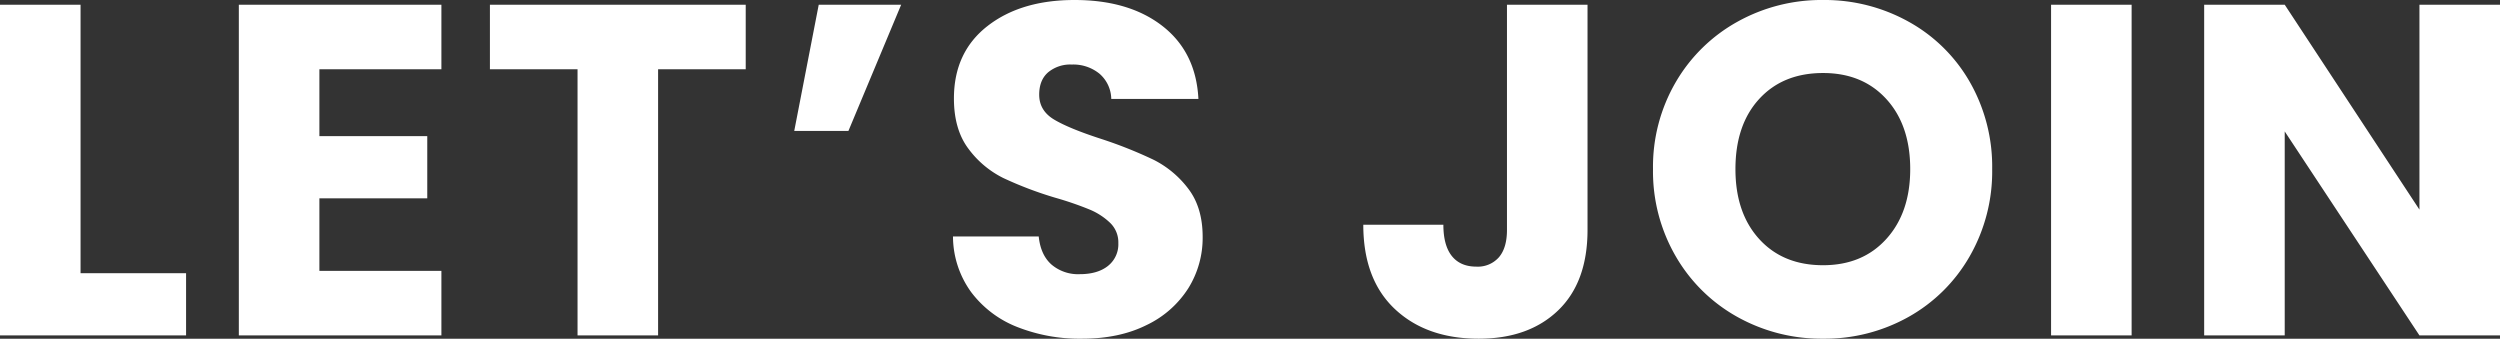
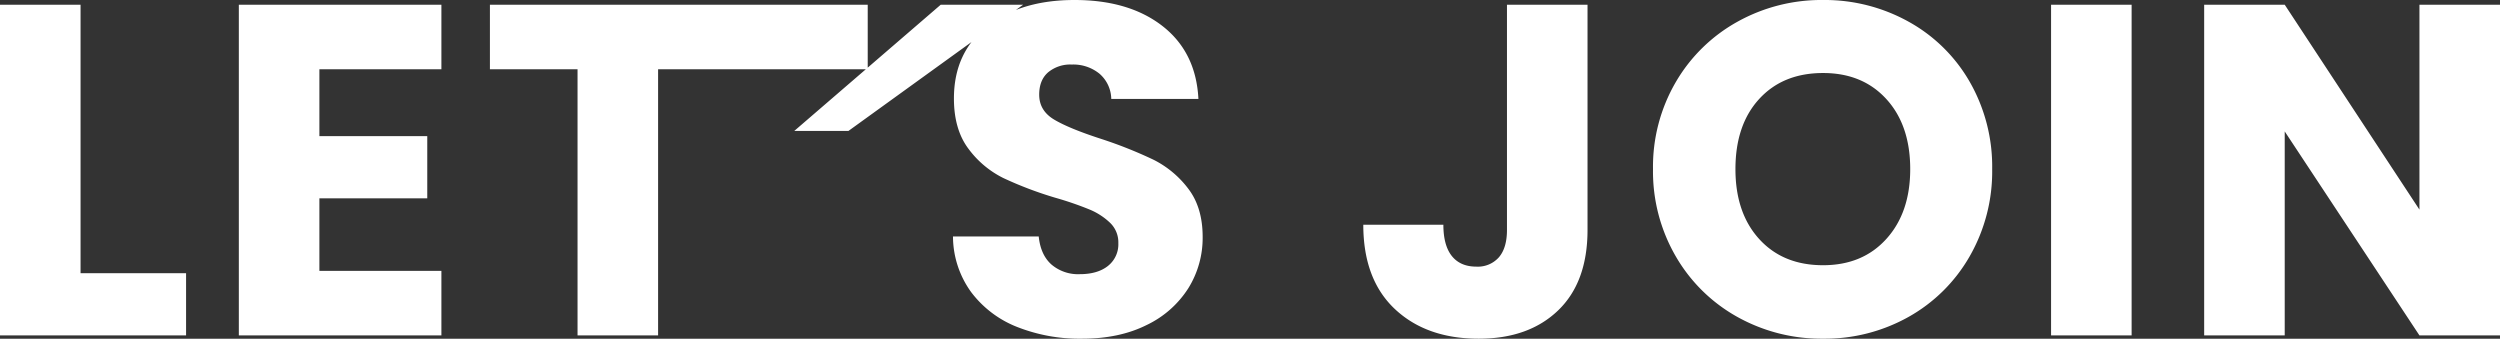
<svg xmlns="http://www.w3.org/2000/svg" width="849.12" height="115.04" viewBox="0 0 849.12 115.04">
  <rect x="0" y="0" width="849.12" height="115.04" fill="#333333" stroke="none" />
-   <path id="p43605" d="M37.28-21.12H73.12V0H9.92V-112.32H37.28ZM118.4-90.4v22.72h36.64v21.12H118.4v24.64h41.44V0H91.04V-112.32h68.8V-90.4Zm144.8-21.92V-90.4H233.44V0H206.08V-90.4H176.32v-21.92Zm24.8,0h28L298.08-69.44h-18.4ZM377.44,1.12a57.777,57.777,0,0,1-22.08-4,35.99,35.99,0,0,1-15.6-11.84A32.347,32.347,0,0,1,333.6-33.6h29.12q.64,6.24,4.32,9.52a13.887,13.887,0,0,0,9.6,3.28q6.08,0,9.6-2.8a9.364,9.364,0,0,0,3.52-7.76,9.185,9.185,0,0,0-2.8-6.88,22.587,22.587,0,0,0-6.88-4.48,110.669,110.669,0,0,0-11.6-4,126.306,126.306,0,0,1-17.76-6.72,32.815,32.815,0,0,1-11.84-9.92q-4.96-6.56-4.96-17.12,0-15.68,11.36-24.56t29.6-8.88q18.56,0,29.92,8.88t12.16,24.72h-29.6a11.577,11.577,0,0,0-4-8.56A14.091,14.091,0,0,0,373.92-92a11.766,11.766,0,0,0-8,2.64q-3.04,2.64-3.04,7.6,0,5.44,5.12,8.48t16,6.56a147.97,147.97,0,0,1,17.68,7.04,33.658,33.658,0,0,1,11.76,9.76q4.96,6.4,4.96,16.48A32.339,32.339,0,0,1,413.52-16,34.178,34.178,0,0,1,399.36-3.52Q390.08,1.12,377.44,1.12ZM549.12-112.32v76.48q0,17.76-10,27.36t-26.96,9.6q-17.76,0-28.48-10.08T472.96-37.6h27.2q0,7.04,2.88,10.64t8.32,3.6a9.528,9.528,0,0,0,7.68-3.2q2.72-3.2,2.72-9.28v-76.48Zm80,113.44a58.621,58.621,0,0,1-29.04-7.36A55.019,55.019,0,0,1,579.12-26.8a57.462,57.462,0,0,1-7.76-29.68,57.036,57.036,0,0,1,7.76-29.6,55.193,55.193,0,0,1,20.96-20.48,58.621,58.621,0,0,1,29.04-7.36,58.621,58.621,0,0,1,29.04,7.36,54.038,54.038,0,0,1,20.8,20.48,57.966,57.966,0,0,1,7.6,29.6,57.925,57.925,0,0,1-7.68,29.68,54.606,54.606,0,0,1-20.8,20.56A58.175,58.175,0,0,1,629.12,1.12Zm0-24.96q13.44,0,21.52-8.96t8.08-23.68q0-14.88-8.08-23.76t-21.52-8.88q-13.6,0-21.68,8.8t-8.08,23.84q0,14.88,8.08,23.76T629.12-23.84Zm104.8-88.48V0H706.56V-112.32ZM859.04,0H831.68L785.92-69.28V0H758.56V-112.32h27.36l45.76,69.6v-69.6h27.36Z" transform="translate(-9.92 113.92)" fill="#fff" />
+   <path id="p43605" d="M37.28-21.12H73.12V0H9.92V-112.32H37.28ZM118.4-90.4v22.72h36.64v21.12H118.4v24.64h41.44V0H91.04V-112.32h68.8V-90.4m144.8-21.92V-90.4H233.44V0H206.08V-90.4H176.32v-21.92Zm24.8,0h28L298.08-69.44h-18.4ZM377.44,1.12a57.777,57.777,0,0,1-22.08-4,35.99,35.99,0,0,1-15.6-11.84A32.347,32.347,0,0,1,333.6-33.6h29.12q.64,6.24,4.32,9.52a13.887,13.887,0,0,0,9.6,3.28q6.08,0,9.6-2.8a9.364,9.364,0,0,0,3.52-7.76,9.185,9.185,0,0,0-2.8-6.88,22.587,22.587,0,0,0-6.88-4.48,110.669,110.669,0,0,0-11.6-4,126.306,126.306,0,0,1-17.76-6.72,32.815,32.815,0,0,1-11.84-9.92q-4.96-6.56-4.96-17.12,0-15.68,11.36-24.56t29.6-8.88q18.56,0,29.92,8.88t12.16,24.72h-29.6a11.577,11.577,0,0,0-4-8.56A14.091,14.091,0,0,0,373.92-92a11.766,11.766,0,0,0-8,2.64q-3.04,2.64-3.04,7.6,0,5.44,5.12,8.48t16,6.56a147.97,147.97,0,0,1,17.68,7.04,33.658,33.658,0,0,1,11.76,9.76q4.96,6.4,4.96,16.48A32.339,32.339,0,0,1,413.52-16,34.178,34.178,0,0,1,399.36-3.52Q390.08,1.12,377.44,1.12ZM549.12-112.32v76.48q0,17.76-10,27.36t-26.96,9.6q-17.76,0-28.48-10.08T472.96-37.6h27.2q0,7.04,2.88,10.64t8.32,3.6a9.528,9.528,0,0,0,7.68-3.2q2.72-3.2,2.72-9.28v-76.48Zm80,113.44a58.621,58.621,0,0,1-29.04-7.36A55.019,55.019,0,0,1,579.12-26.8a57.462,57.462,0,0,1-7.76-29.68,57.036,57.036,0,0,1,7.76-29.6,55.193,55.193,0,0,1,20.96-20.48,58.621,58.621,0,0,1,29.04-7.36,58.621,58.621,0,0,1,29.04,7.36,54.038,54.038,0,0,1,20.8,20.48,57.966,57.966,0,0,1,7.6,29.6,57.925,57.925,0,0,1-7.68,29.68,54.606,54.606,0,0,1-20.8,20.56A58.175,58.175,0,0,1,629.12,1.12Zm0-24.96q13.44,0,21.52-8.96t8.08-23.68q0-14.88-8.08-23.76t-21.52-8.88q-13.6,0-21.68,8.8t-8.08,23.84q0,14.88,8.08,23.76T629.12-23.84Zm104.8-88.48V0H706.56V-112.32ZM859.04,0H831.68L785.92-69.28V0H758.56V-112.32h27.36l45.76,69.6v-69.6h27.36Z" transform="translate(-9.92 113.92)" fill="#fff" />
</svg>